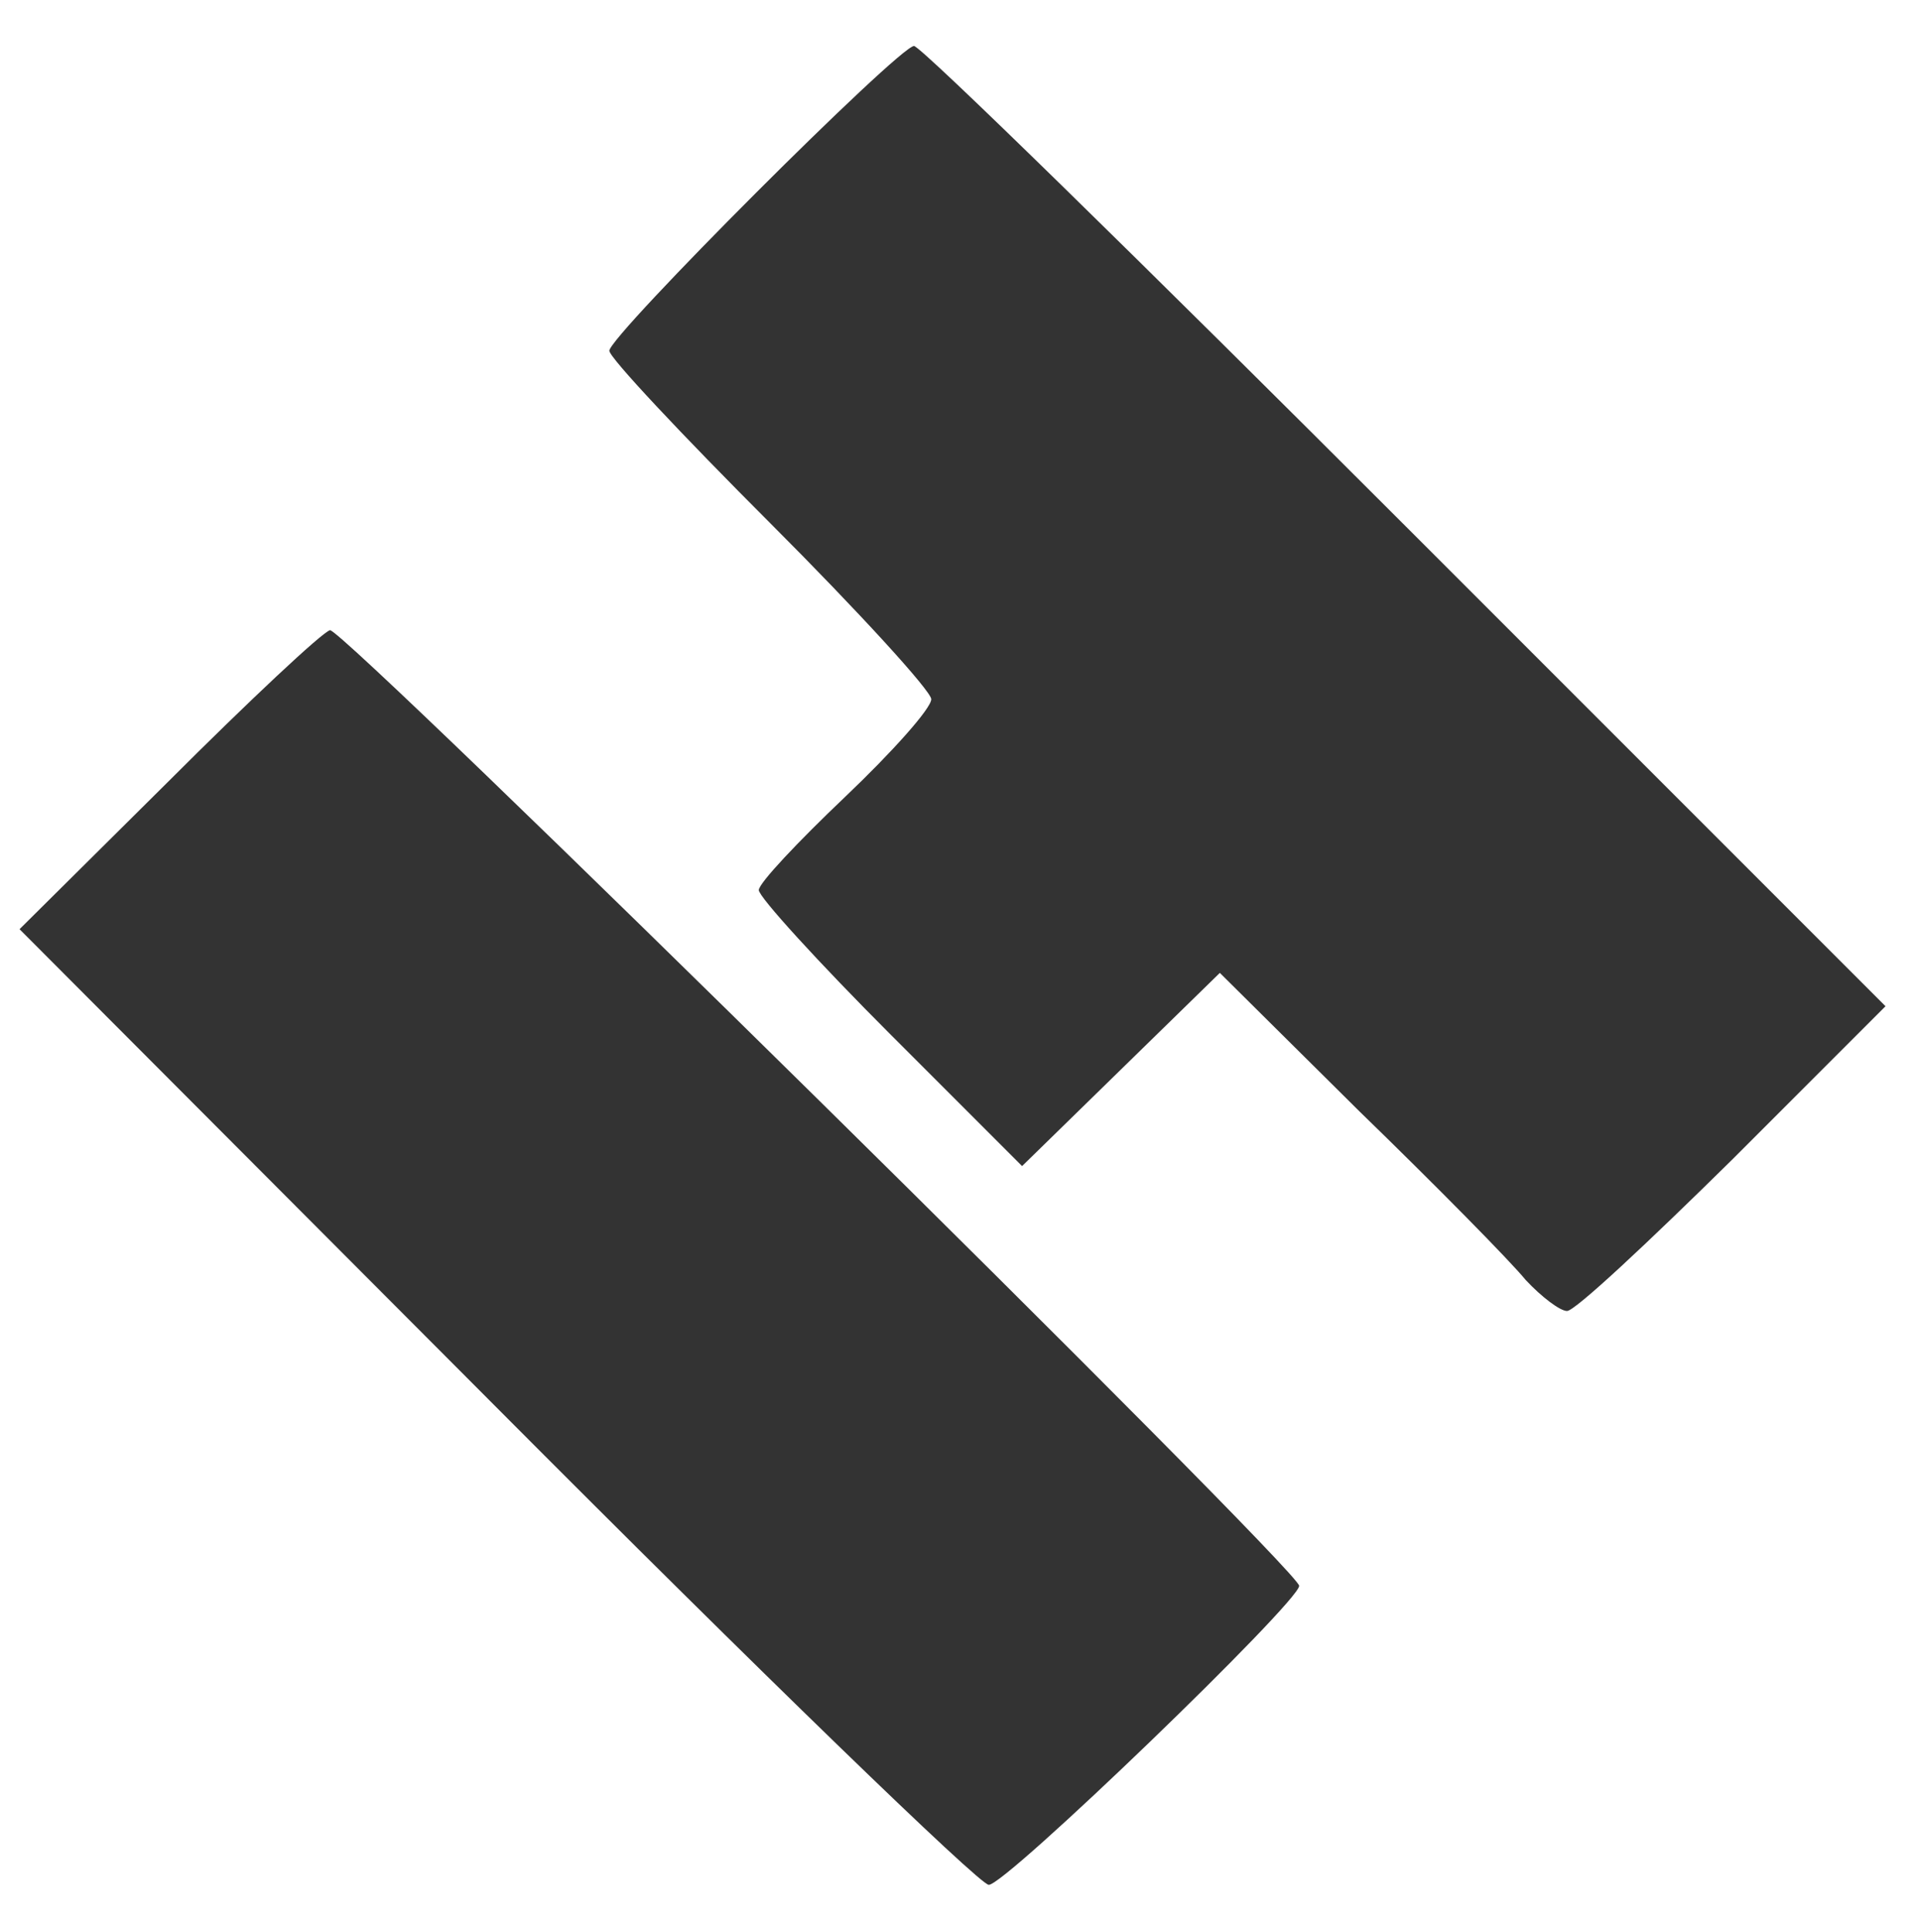
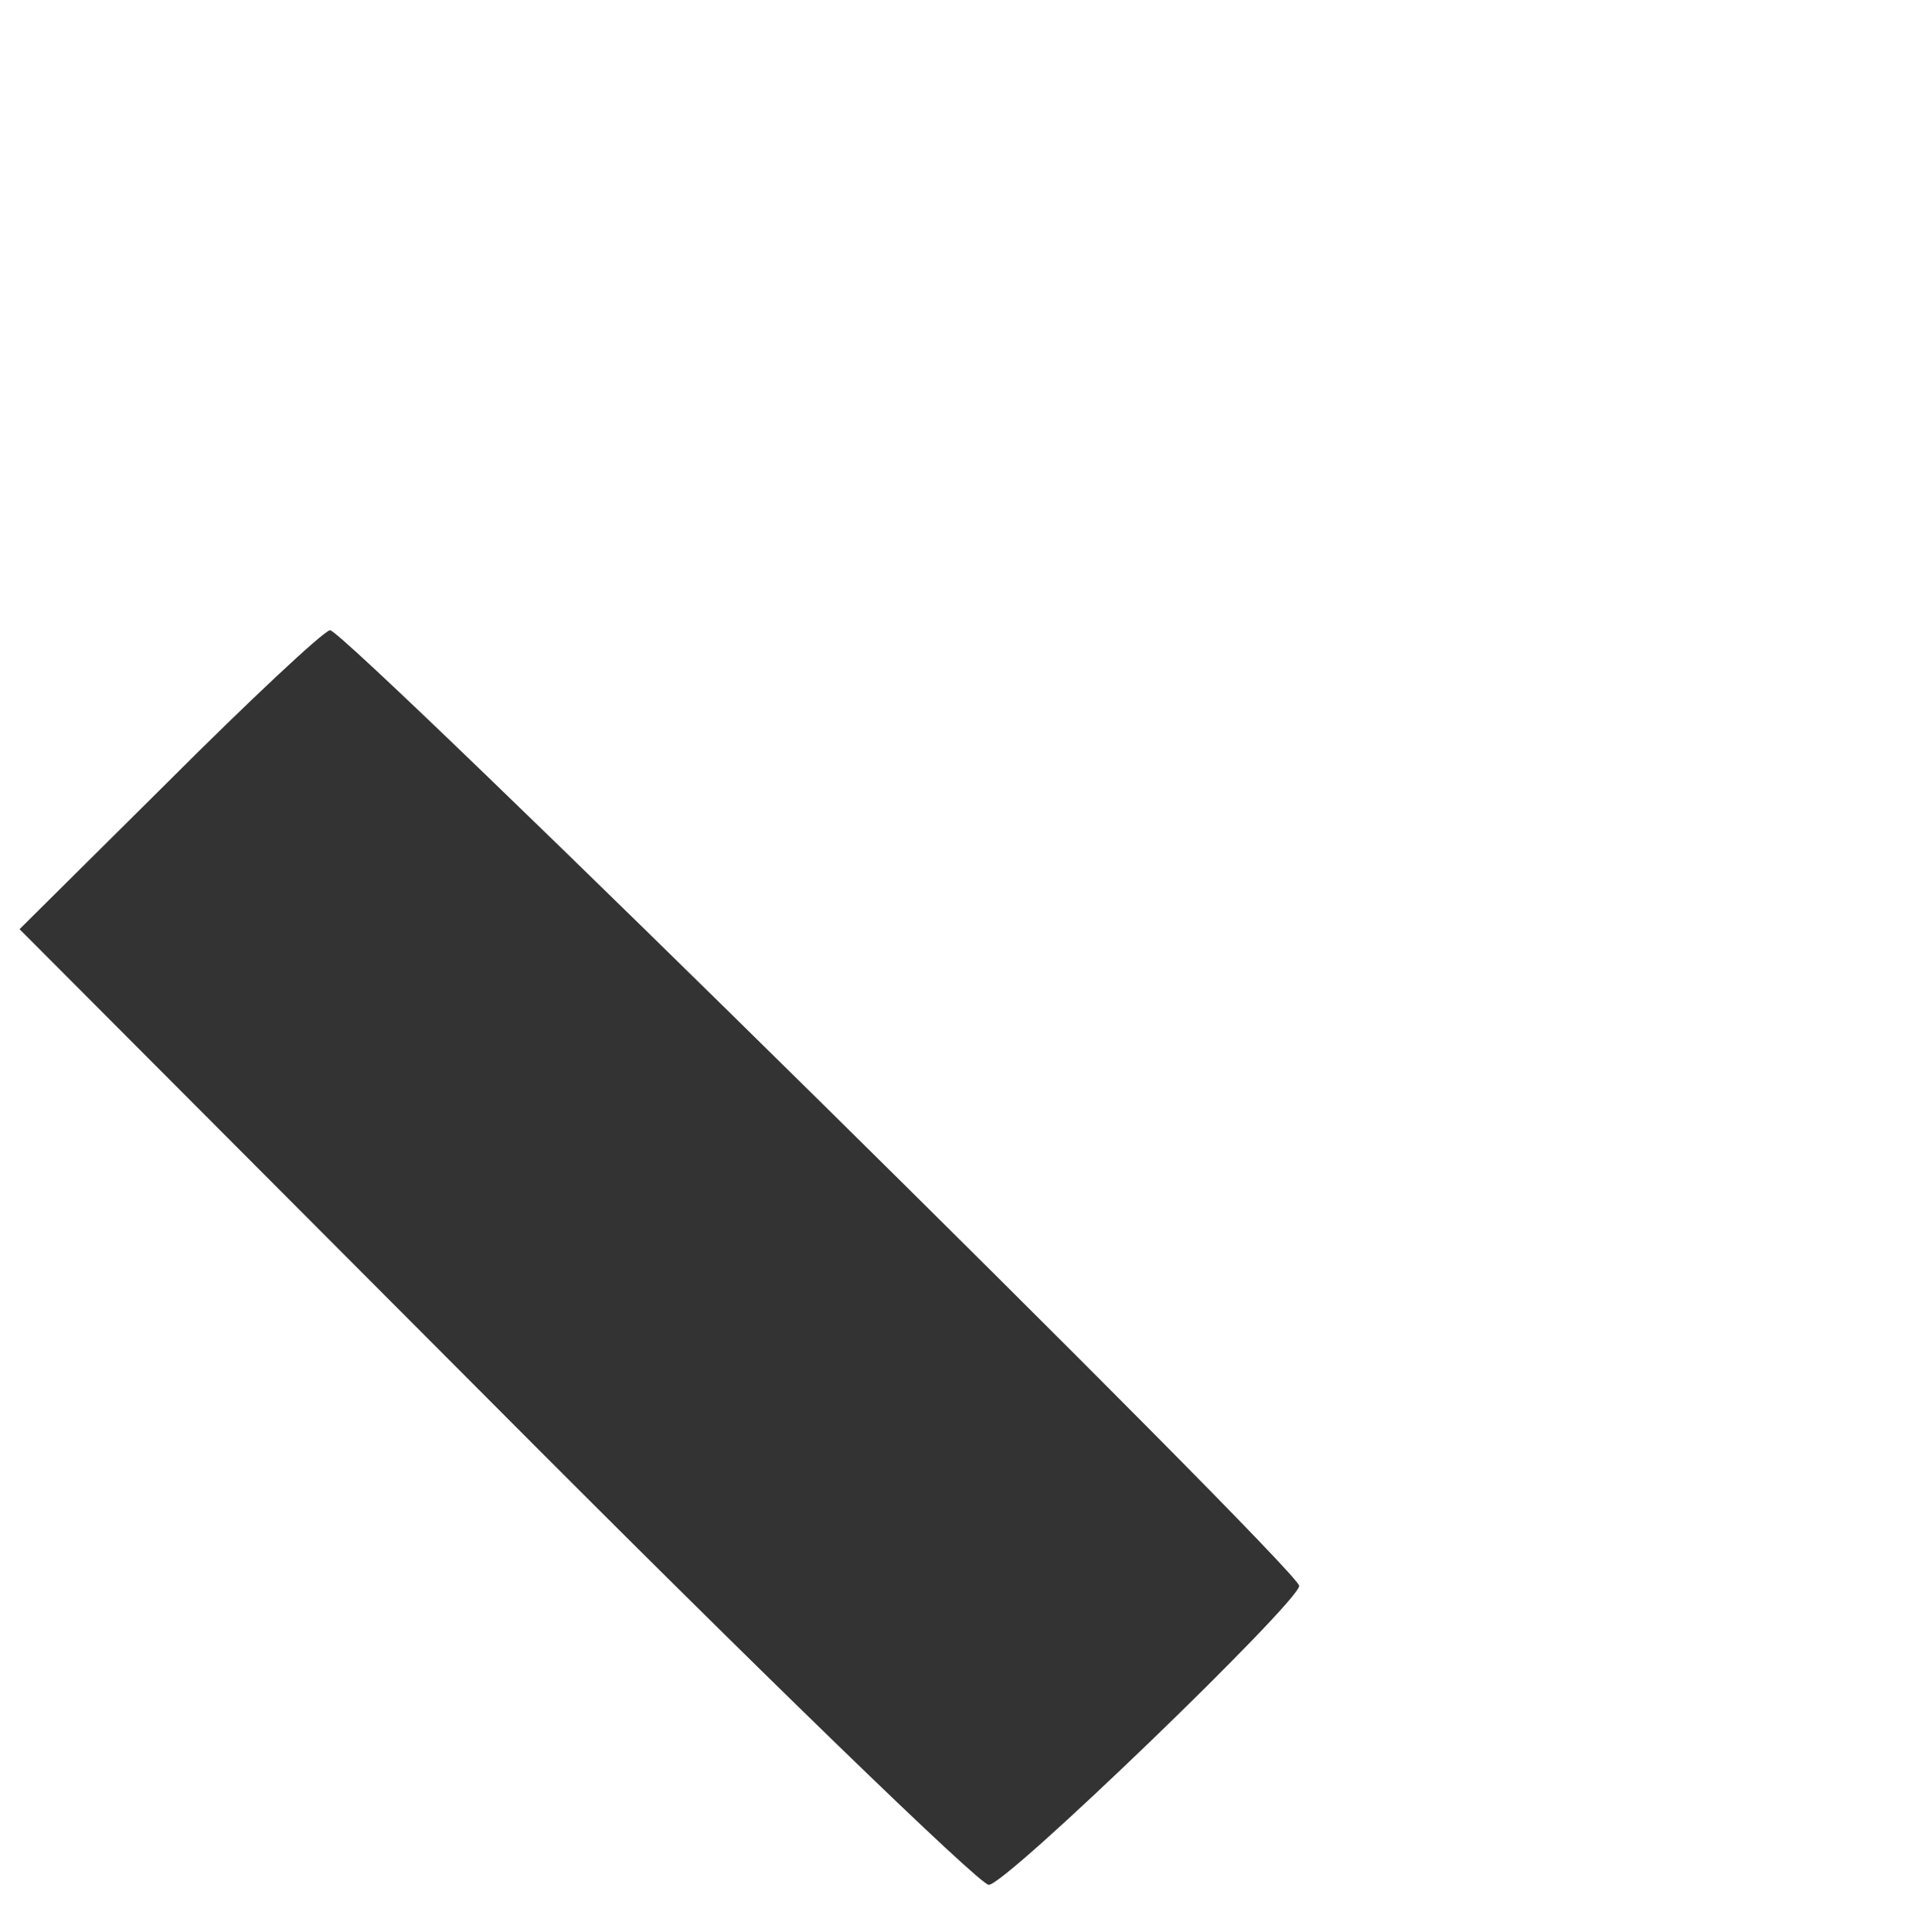
<svg xmlns="http://www.w3.org/2000/svg" version="1.0" width="167px" height="168px" viewBox="0 0 1670 1680" preserveAspectRatio="xMidYMid meet">
  <g id="layer112" stroke="none">
    <path class="st0" fill="#333" d="M431 1223 l-414 -415 129 -128 c71 -71 134 -130 141 -132 11 -3 843 817 843 831 0 14 -256 261 -270 260 -8 0 -201 -187 -429 -416z" />
-     <path class="st0" fill="#333" d="M1327 1113 c-13 -16 -78 -82 -145 -147 l-121 -120 -86 84 -86 84 -114 -114 c-63 -63 -115 -120 -115 -126 0 -6 34 -42 75 -81 41 -39 75 -77 75 -85 0 -7 -63 -76 -140 -153 -77 -77 -140 -144 -140 -150 0 -13 252 -265 265 -265 6 0 198 188 428 418 l417 417 -133 133 c-73 72 -137 132 -144 132 -6 0 -22 -12 -36 -27z" />
  </g>
</svg>